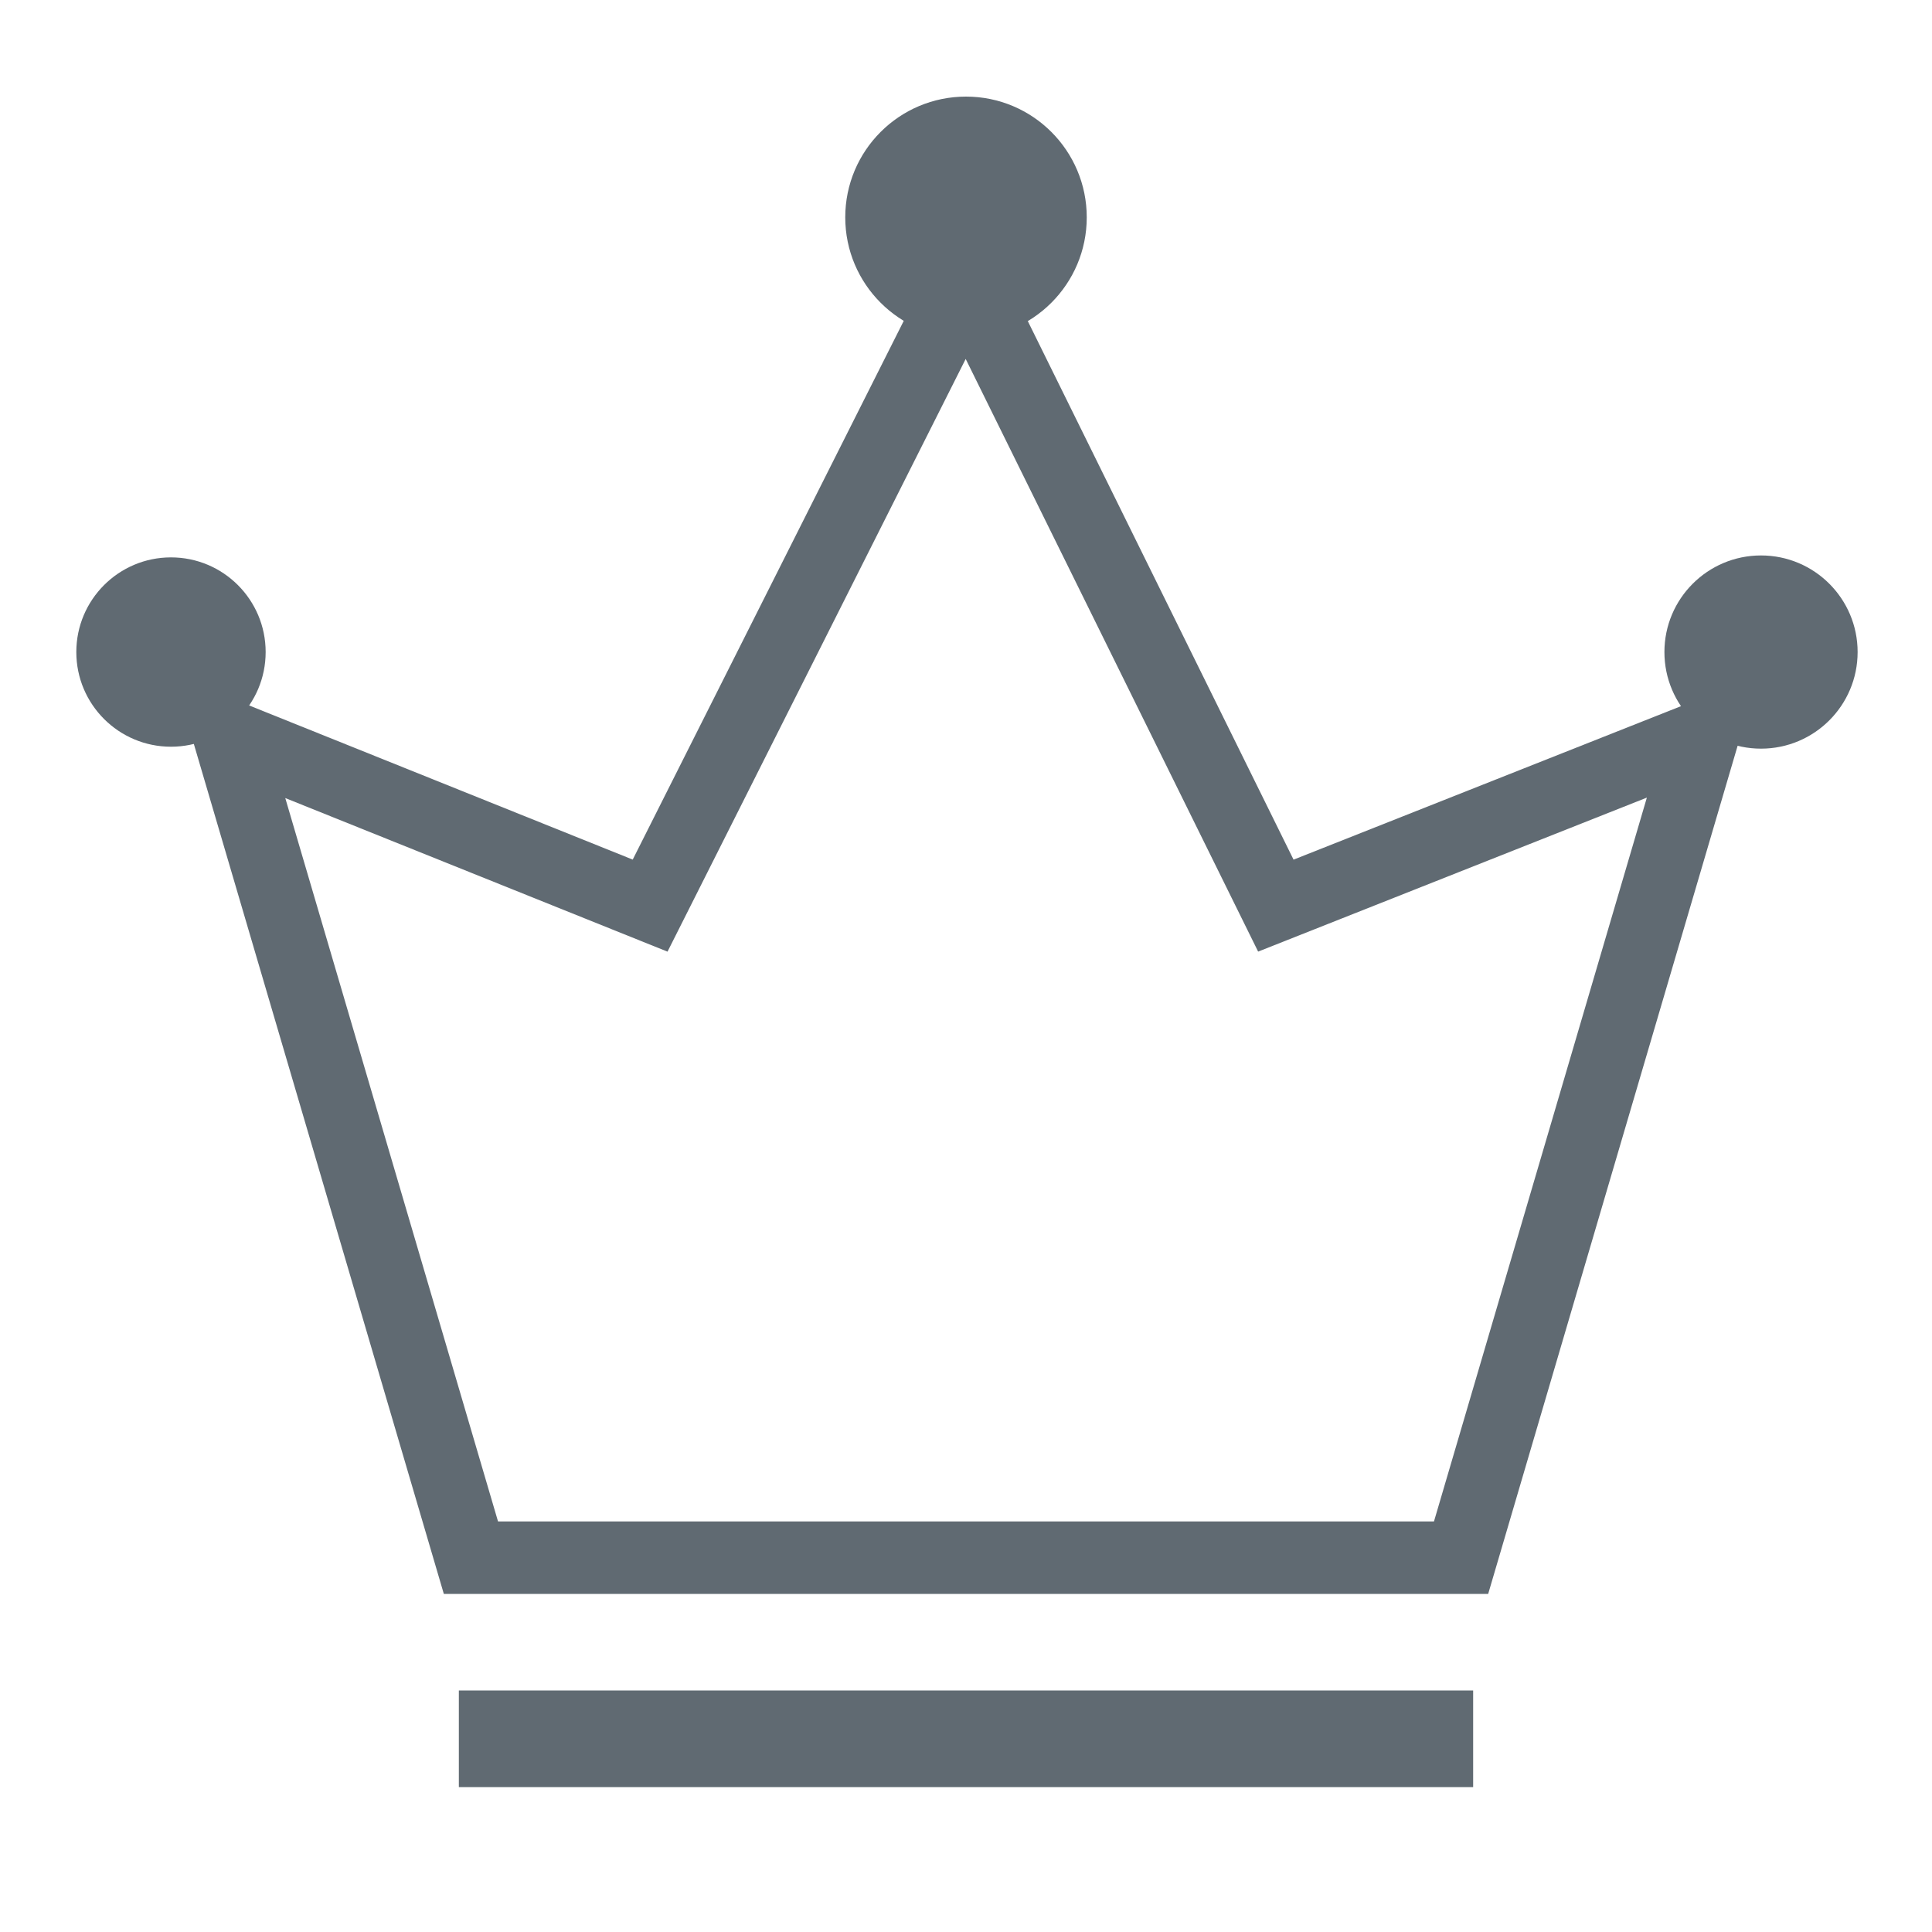
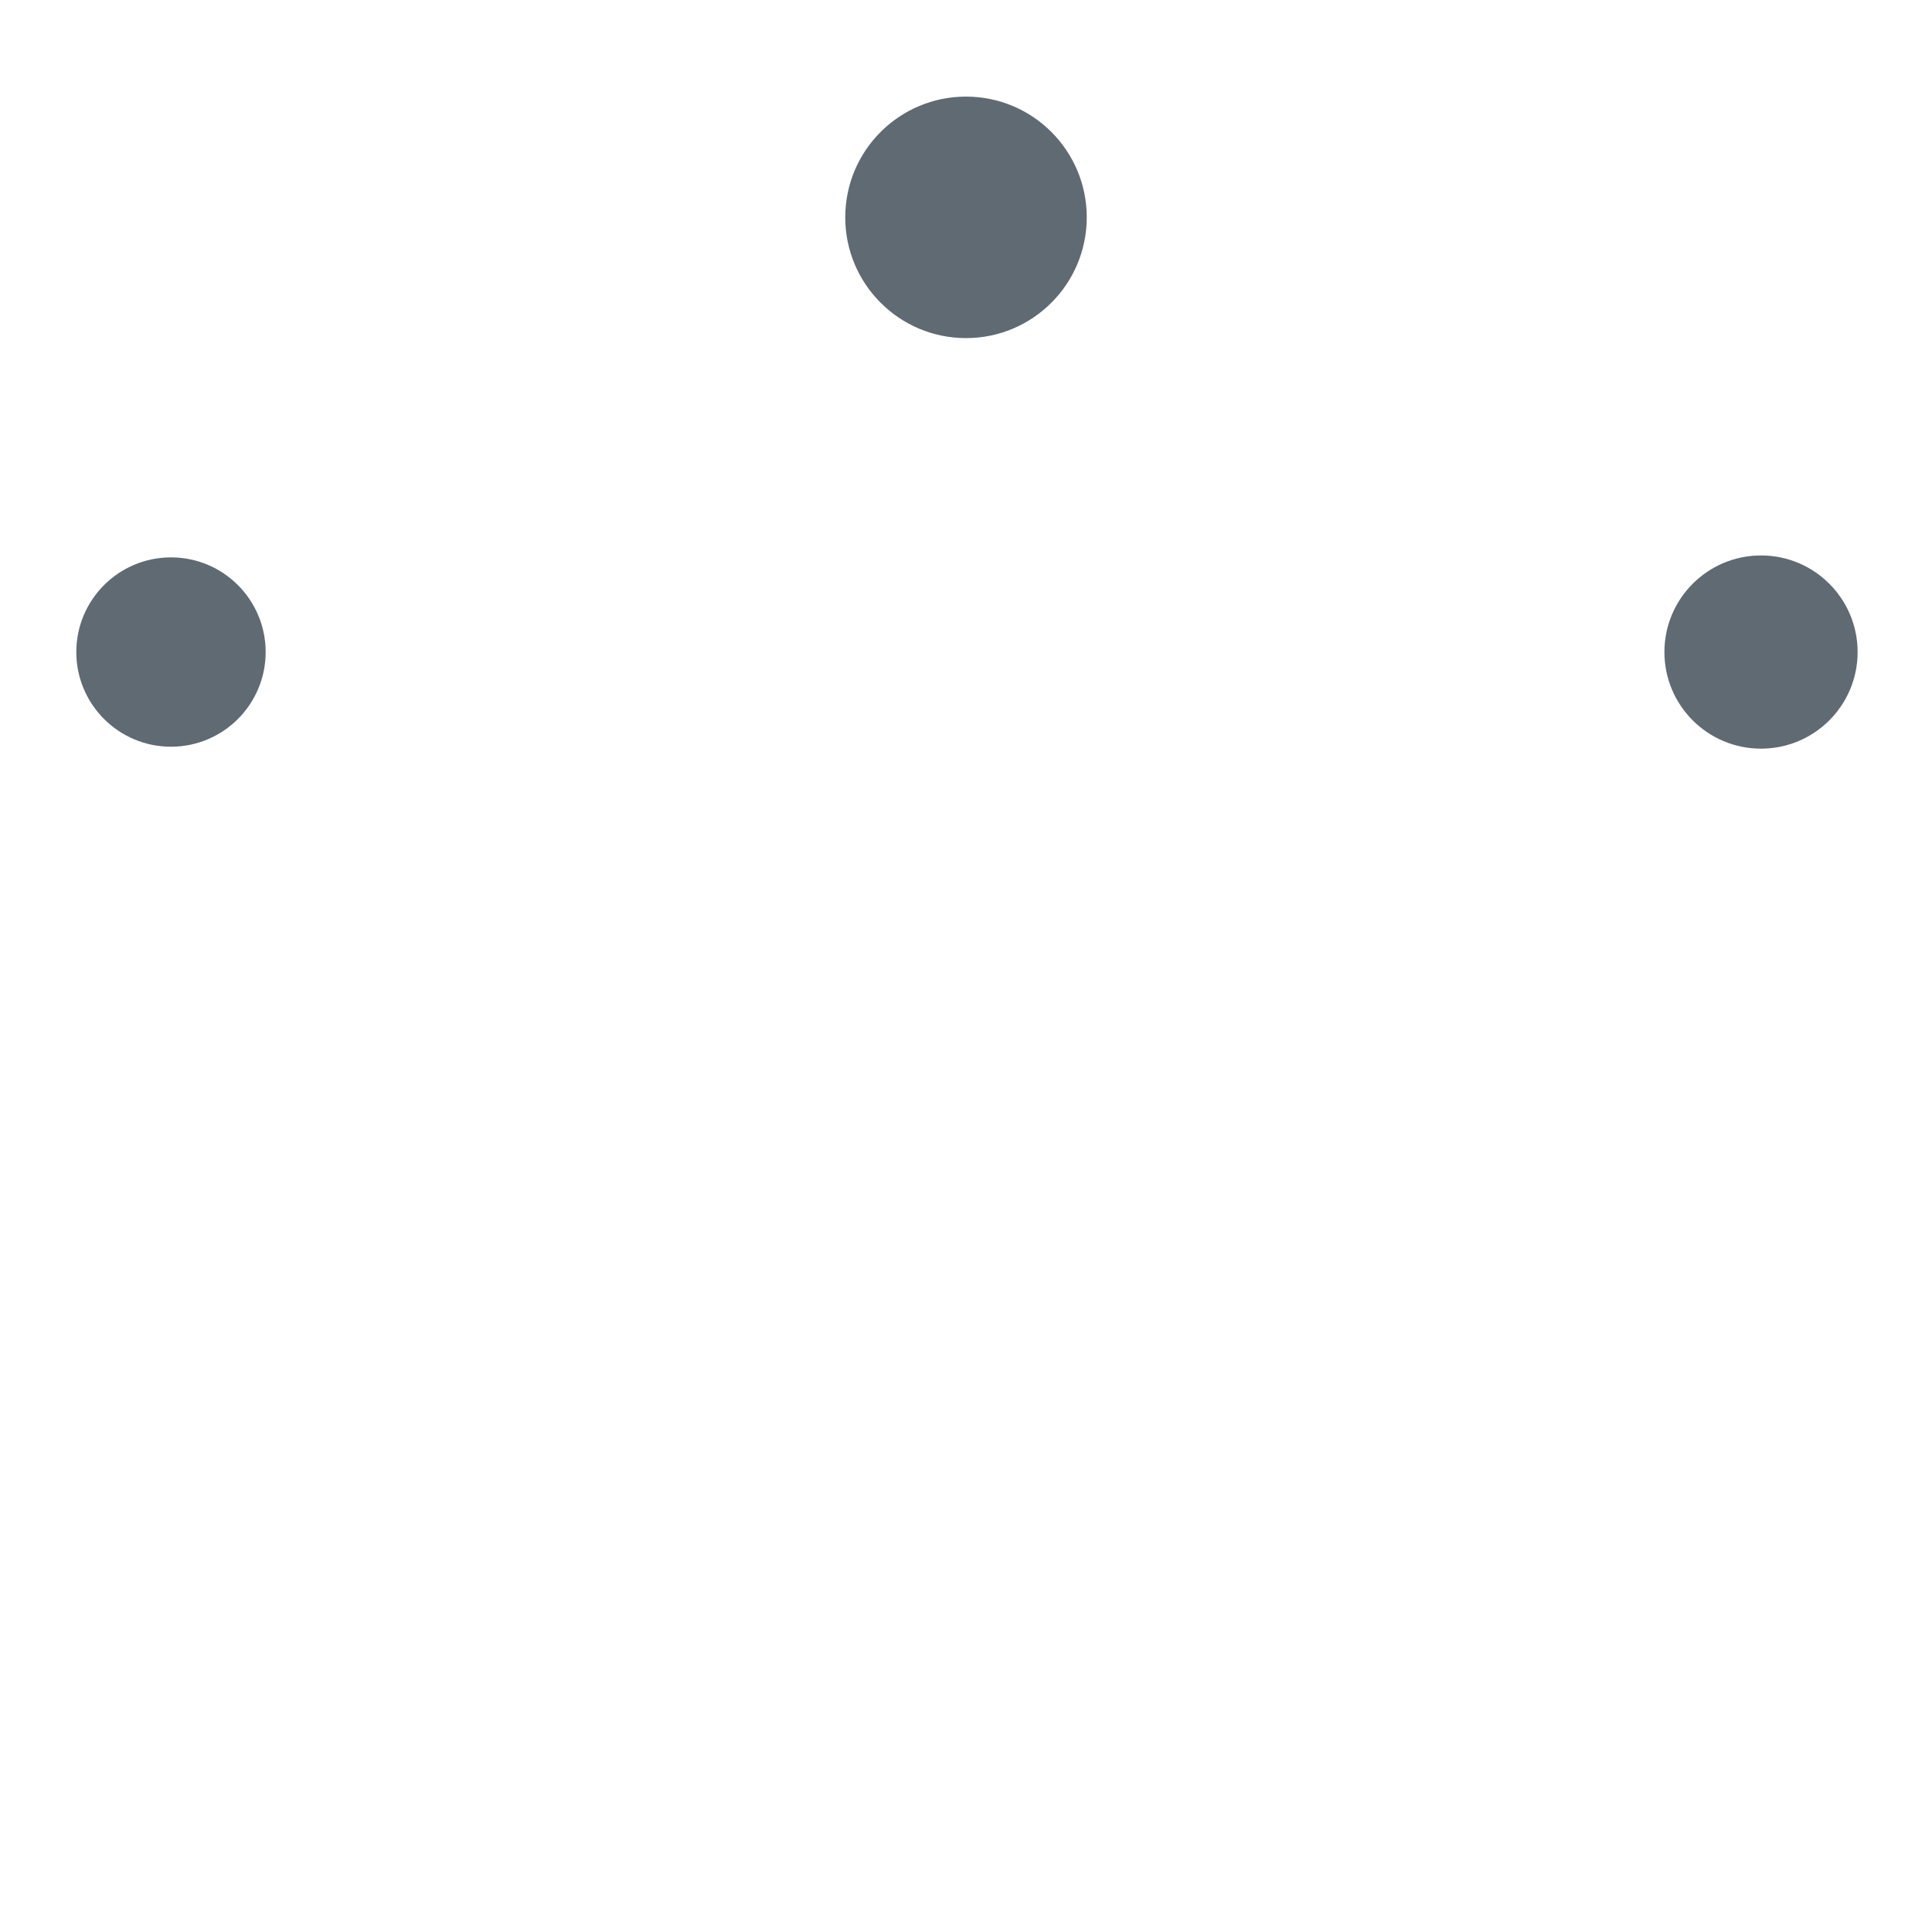
<svg xmlns="http://www.w3.org/2000/svg" viewBox="0 0 80 80">
  <defs>
    <style>.cls-1{fill:none;stroke:#606a72;stroke-miterlimit:10;stroke-width:3px;}.cls-2{fill:#606a72;}.cls-3{fill:#fff;opacity:0;}</style>
  </defs>
  <title>资源 2</title>
  <g id="图层_2" data-name="图层 2">
    <g id="图层_1-2" data-name="图层 1">
-       <polygon class="cls-1" points="60.5 64.5 19.5 64.5 9.5 30.5 26.92 37.5 40 11.5 52.83 37.5 70.5 30.5 60.5 64.5" />
-       <rect class="cls-2" x="19" y="70" width="42" height="4" />
      <circle class="cls-2" cx="40" cy="9" r="5" />
      <circle class="cls-2" cx="72.92" cy="27" r="4" />
      <circle class="cls-2" cx="7.08" cy="27" r="3.92" />
      <rect class="cls-3" width="80" height="80" />
    </g>
  </g>
</svg>